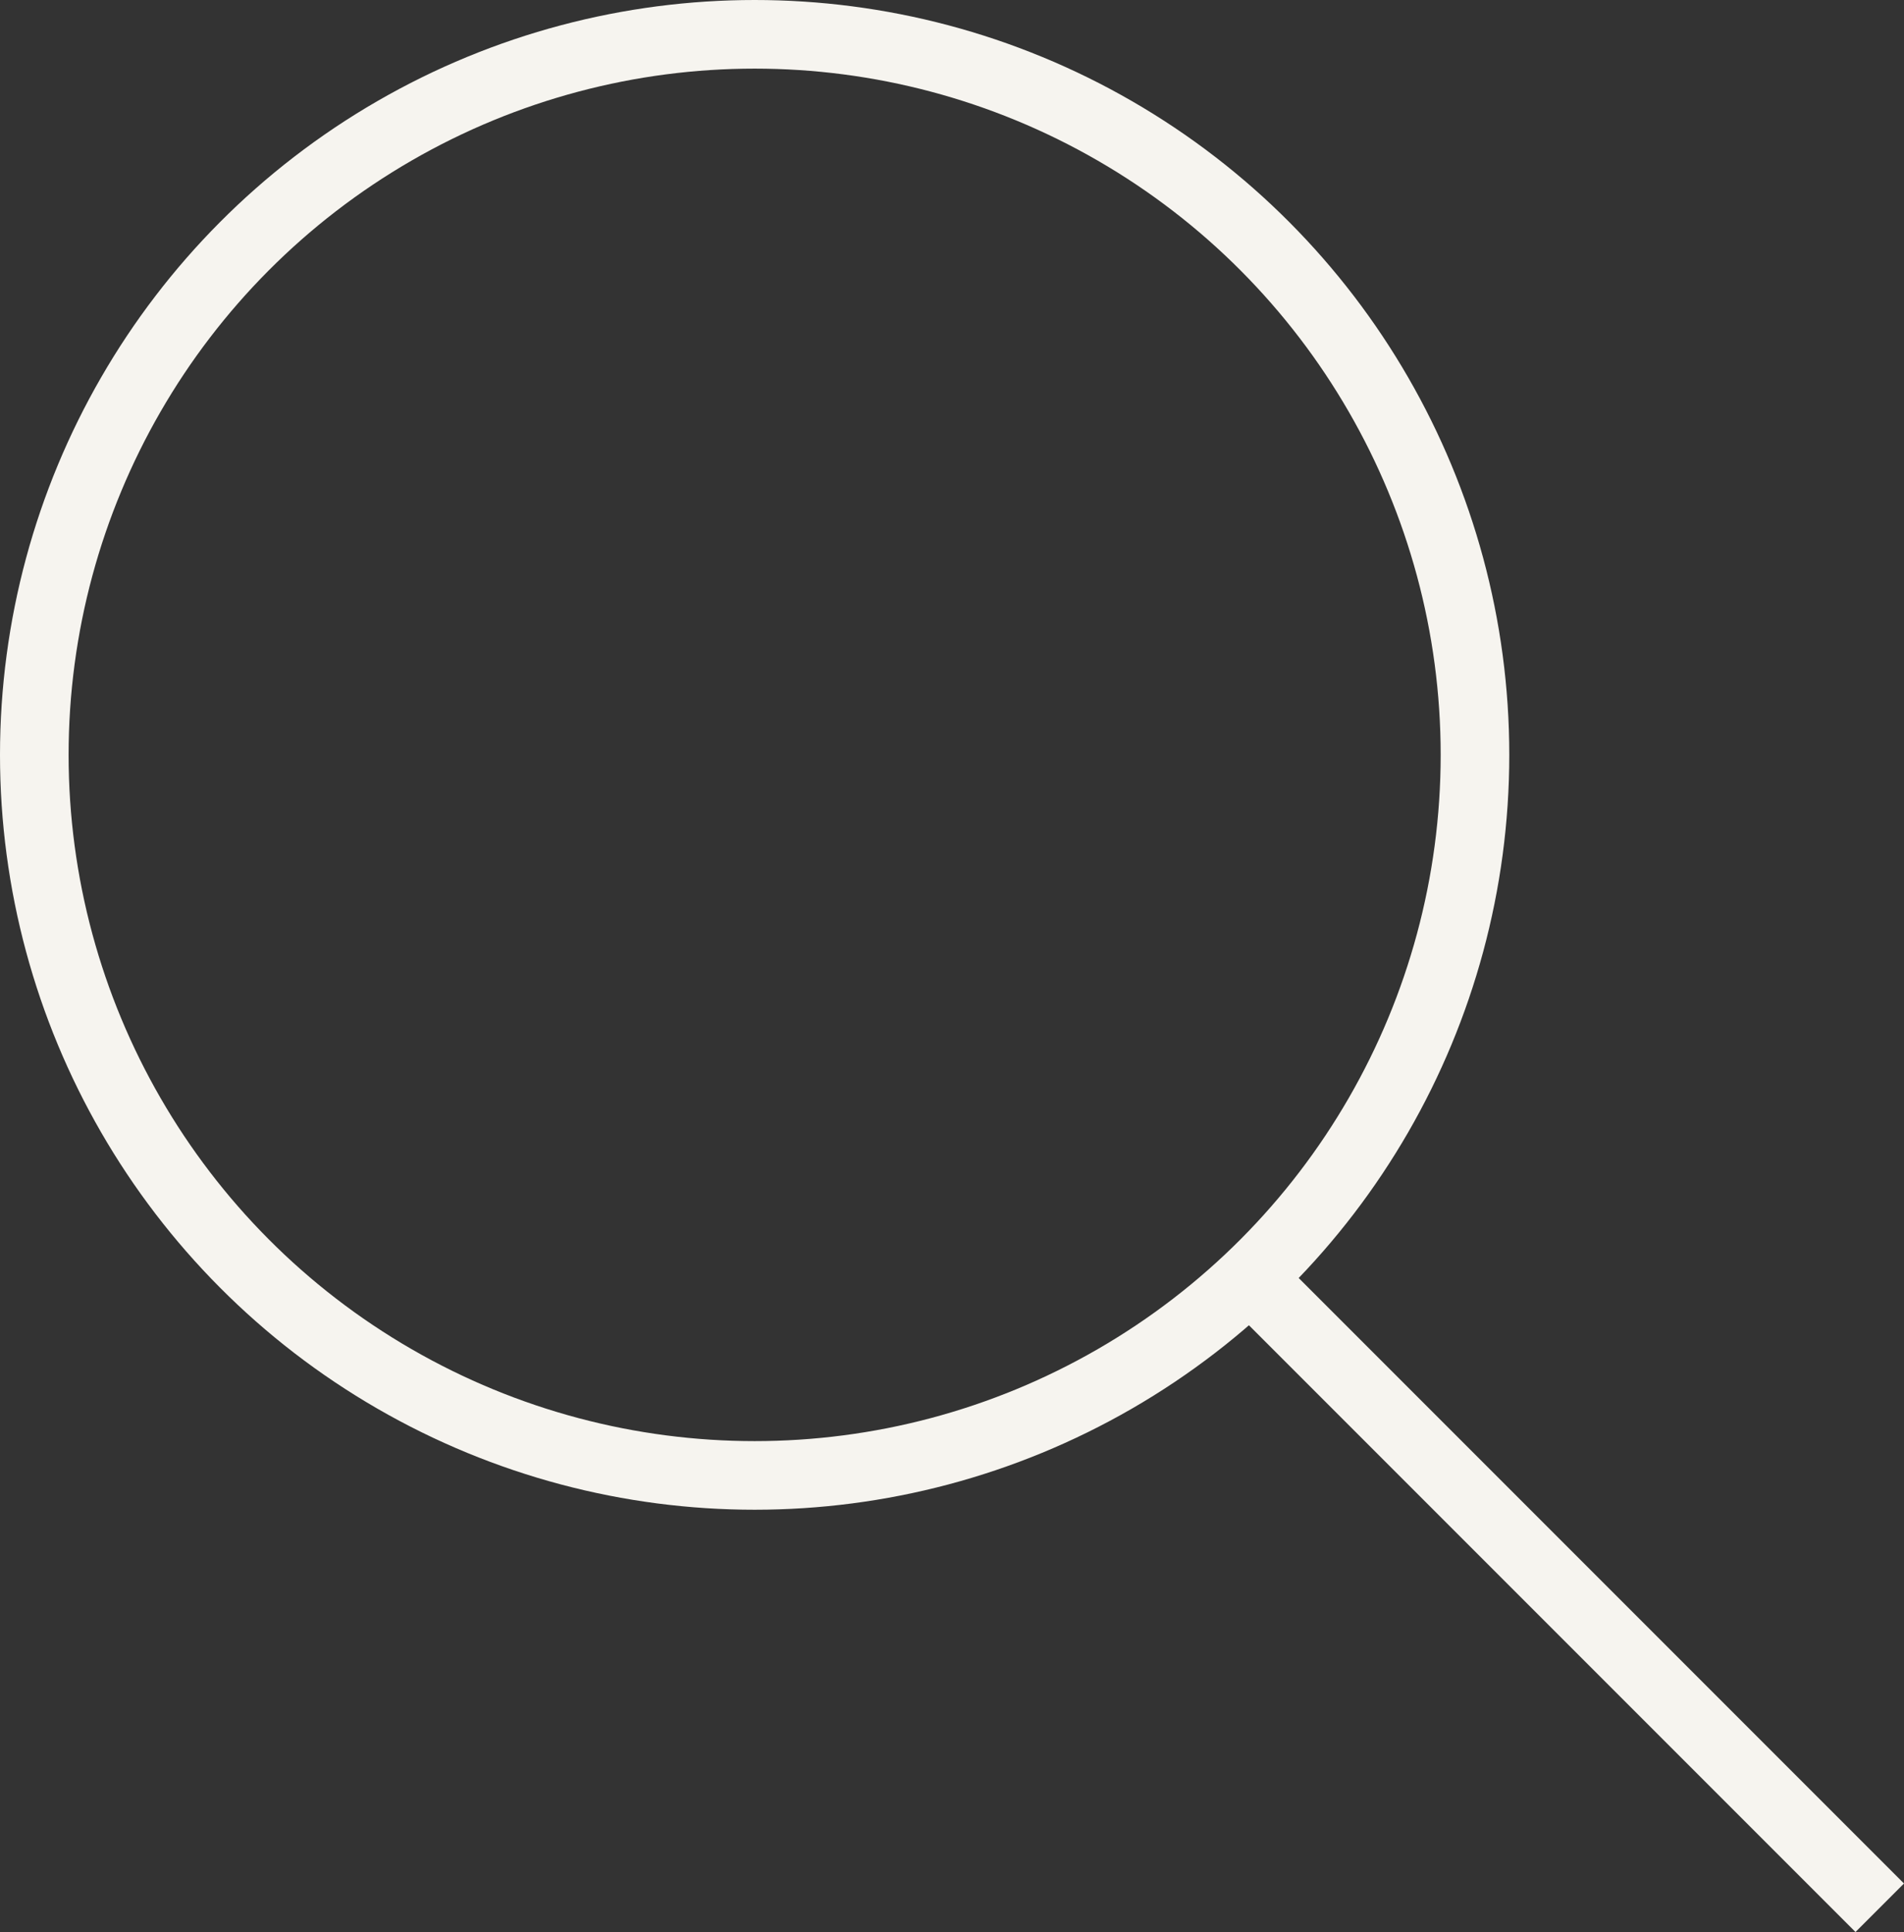
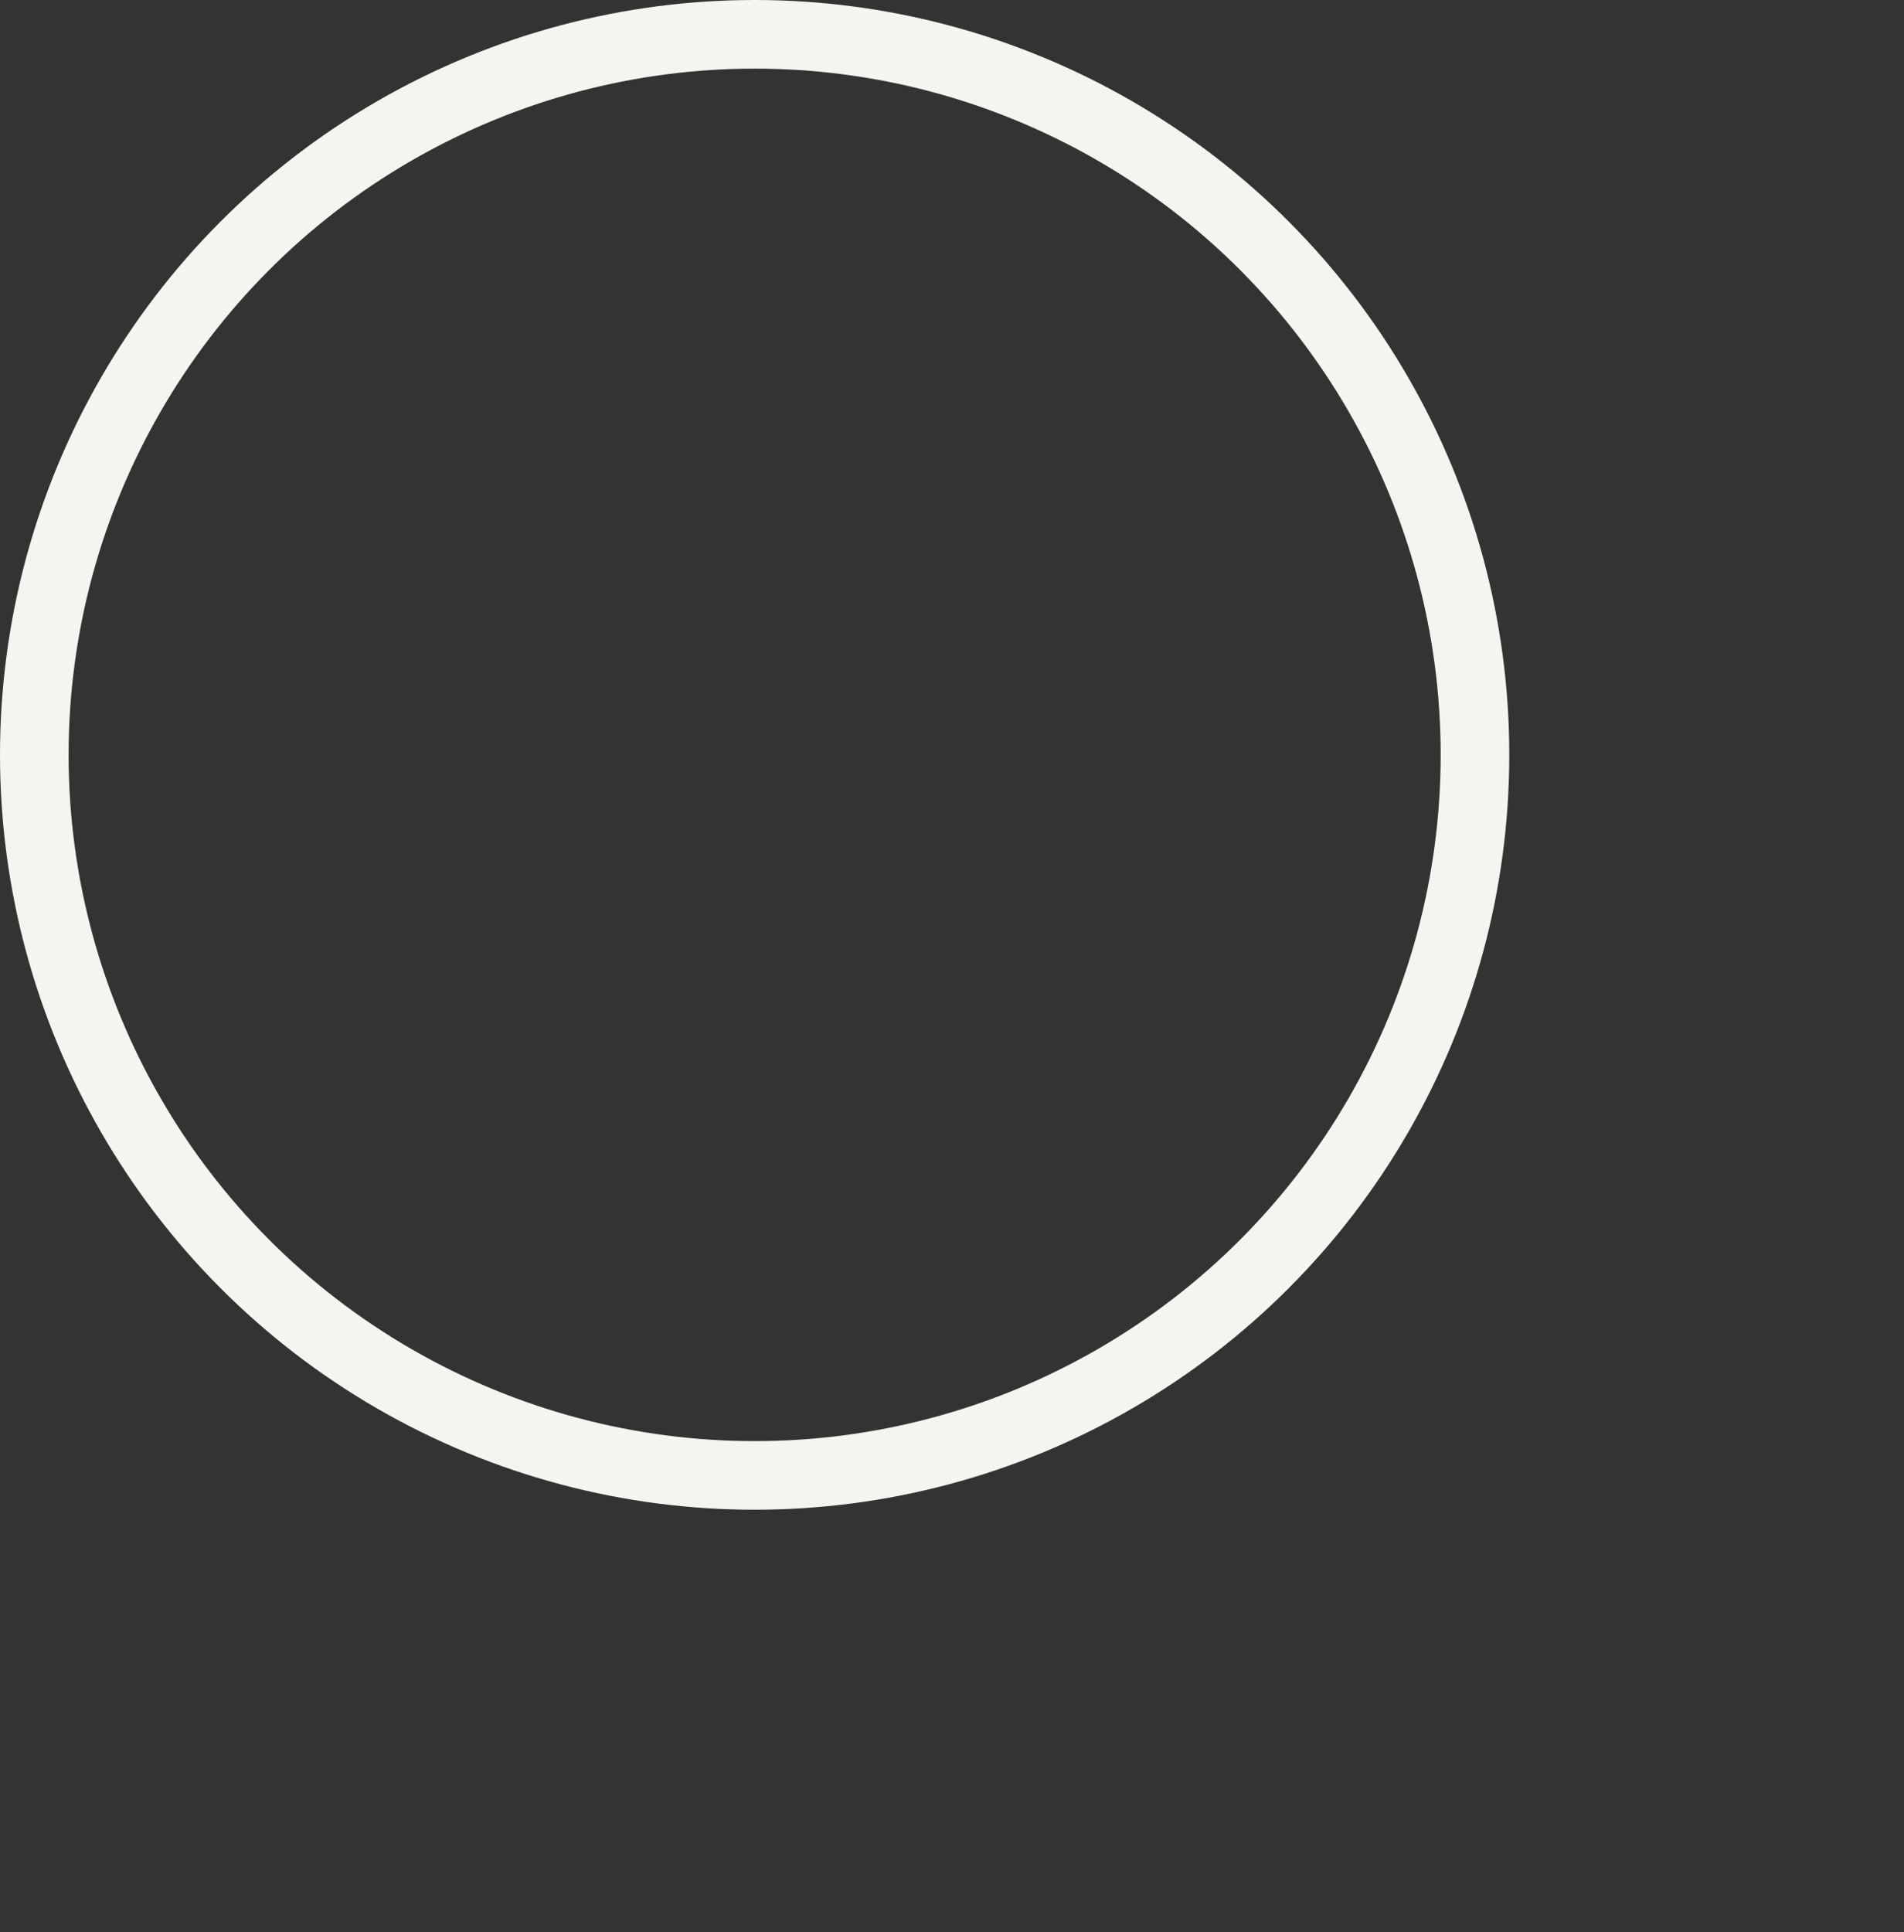
<svg xmlns="http://www.w3.org/2000/svg" width="69.384" height="70.384" viewBox="0 0 69.384 70.384">
  <rect x="0" y="0" width="69.384" height="70.384" fill="#333333" stroke="none" />
  <g id="Magnifying_Glass_White" data-name="Magnifying Glass – White" transform="translate(-676 -407)">
    <g id="Ellipse_46" data-name="Ellipse 46" transform="translate(676 407)" fill="none" stroke="#f6f4ef" stroke-width="2.5">
      <circle cx="27.5" cy="27.5" r="27.5" stroke="none" />
      <circle cx="27.5" cy="27.5" r="26.25" fill="none" />
    </g>
-     <line id="Line_86" data-name="Line 86" x2="23" y2="23" transform="translate(721.5 453.5)" fill="none" stroke="#f6f4ef" stroke-width="2.5" />
  </g>
</svg>